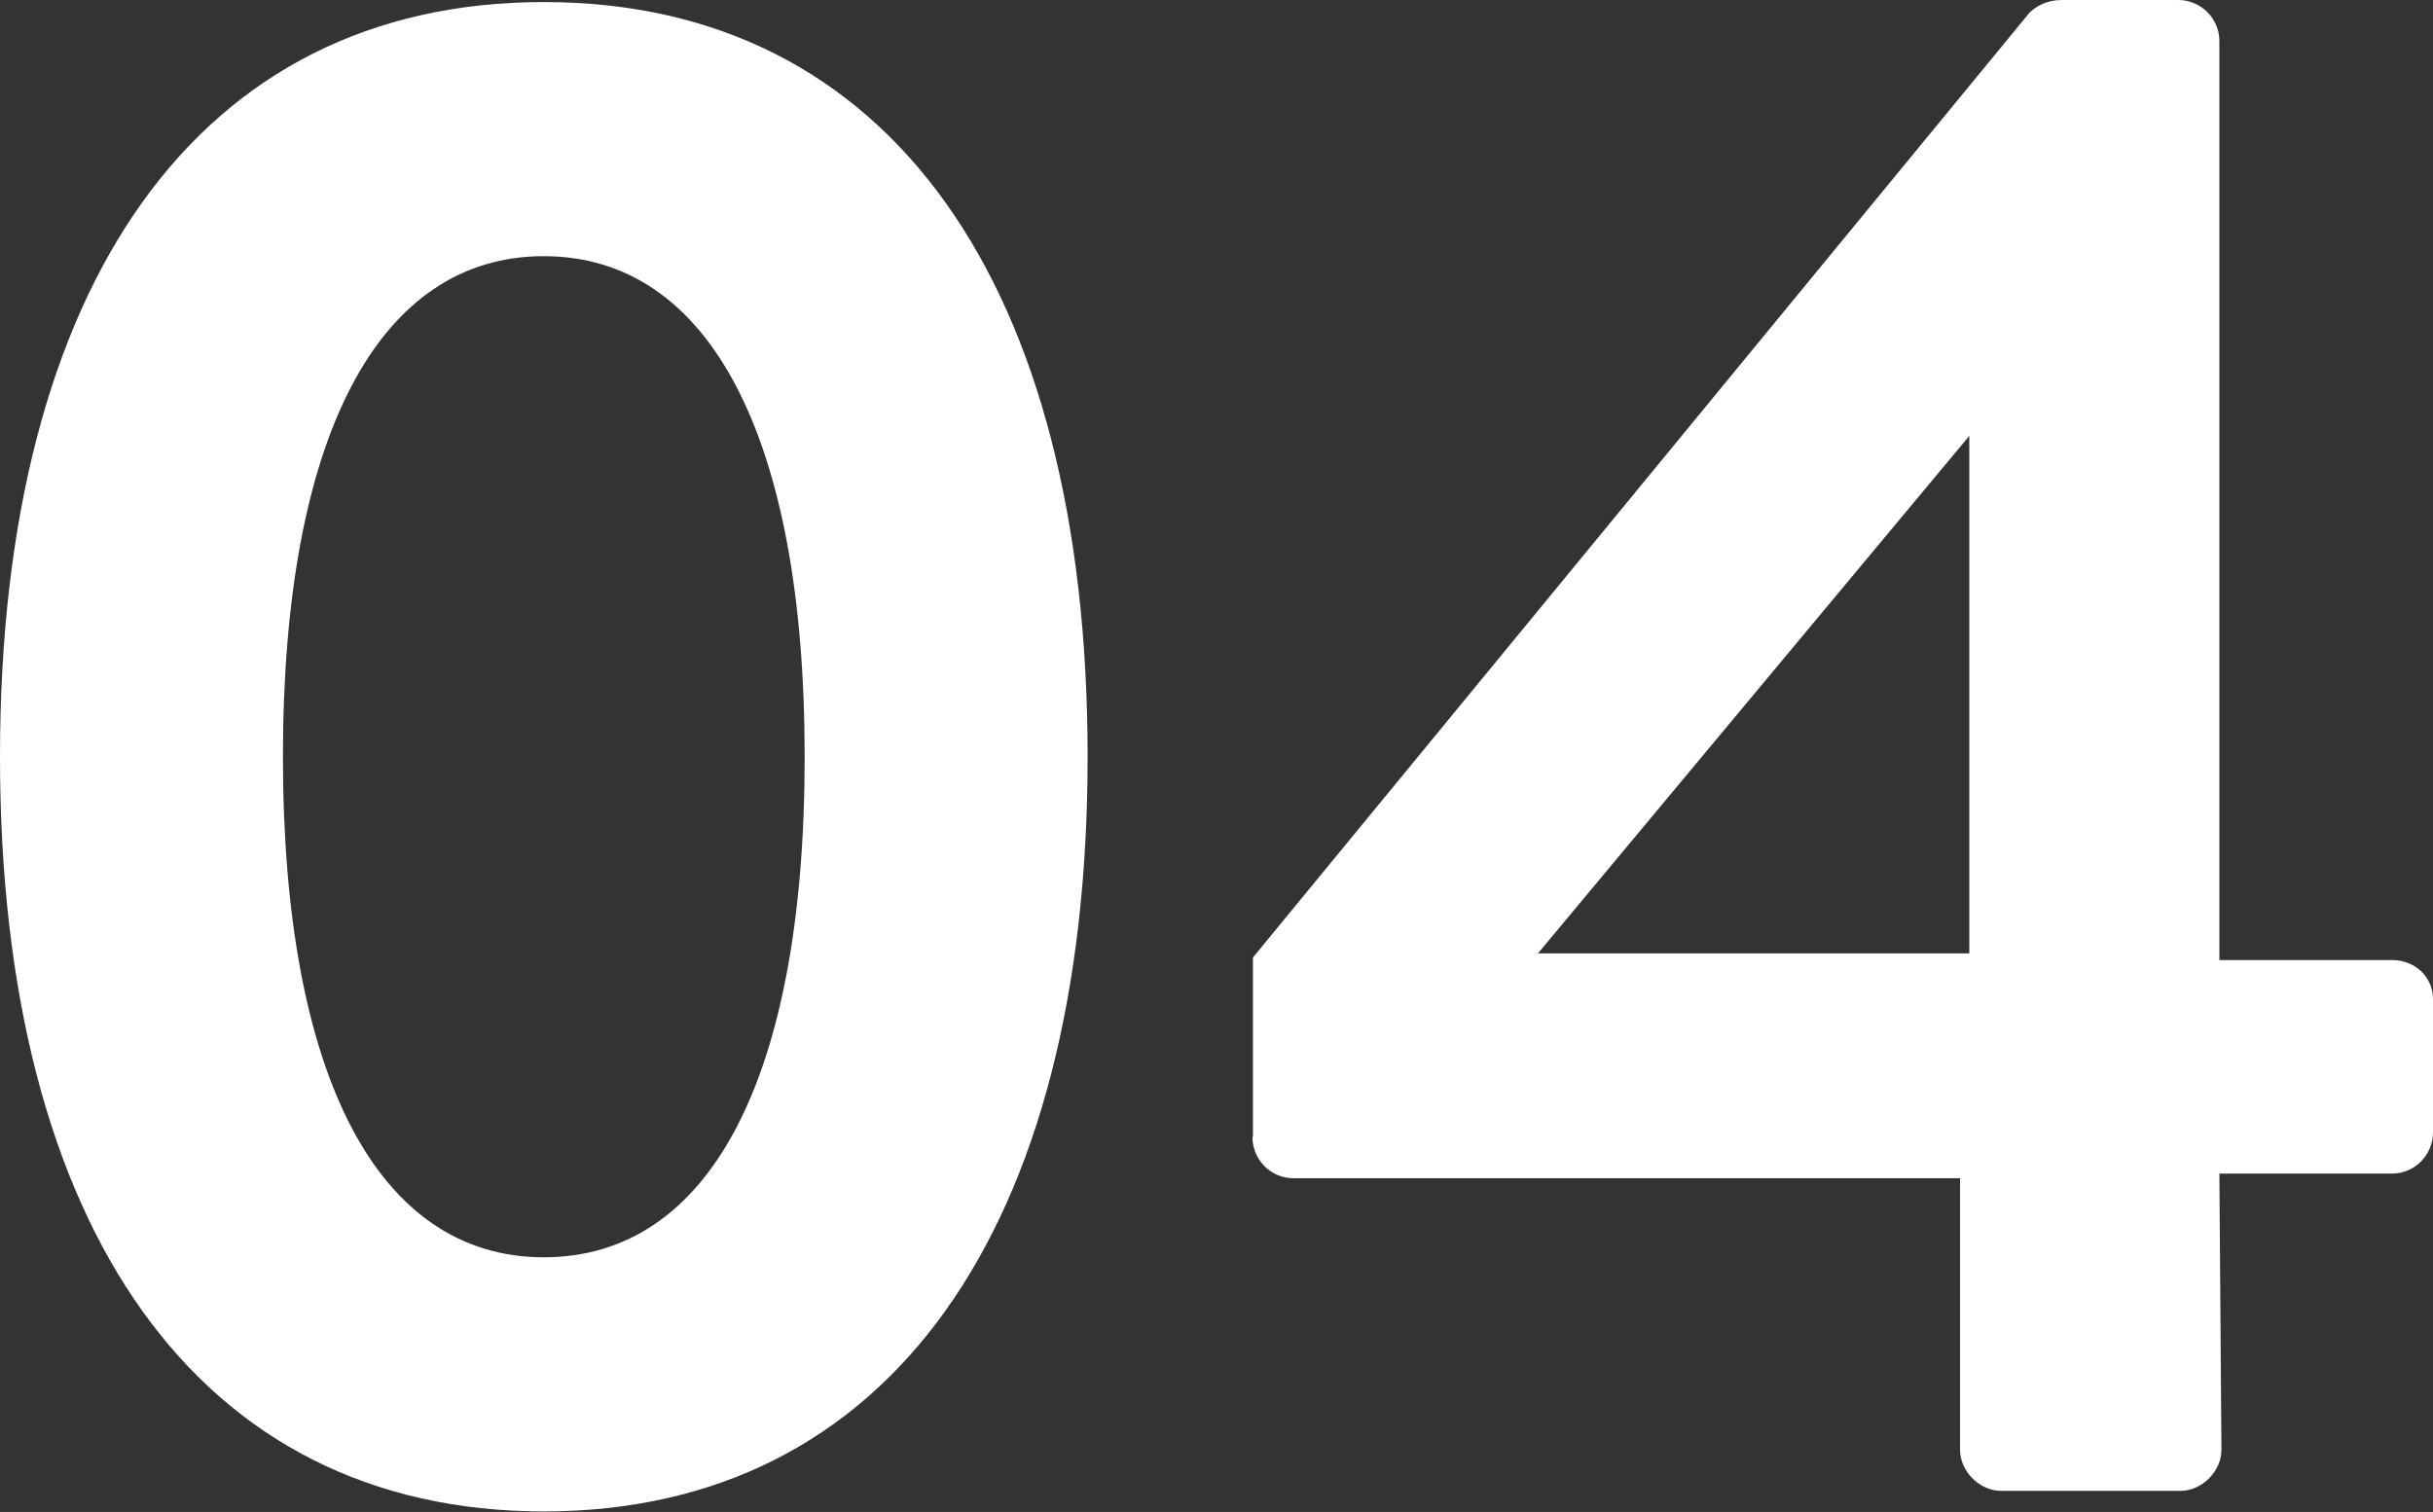
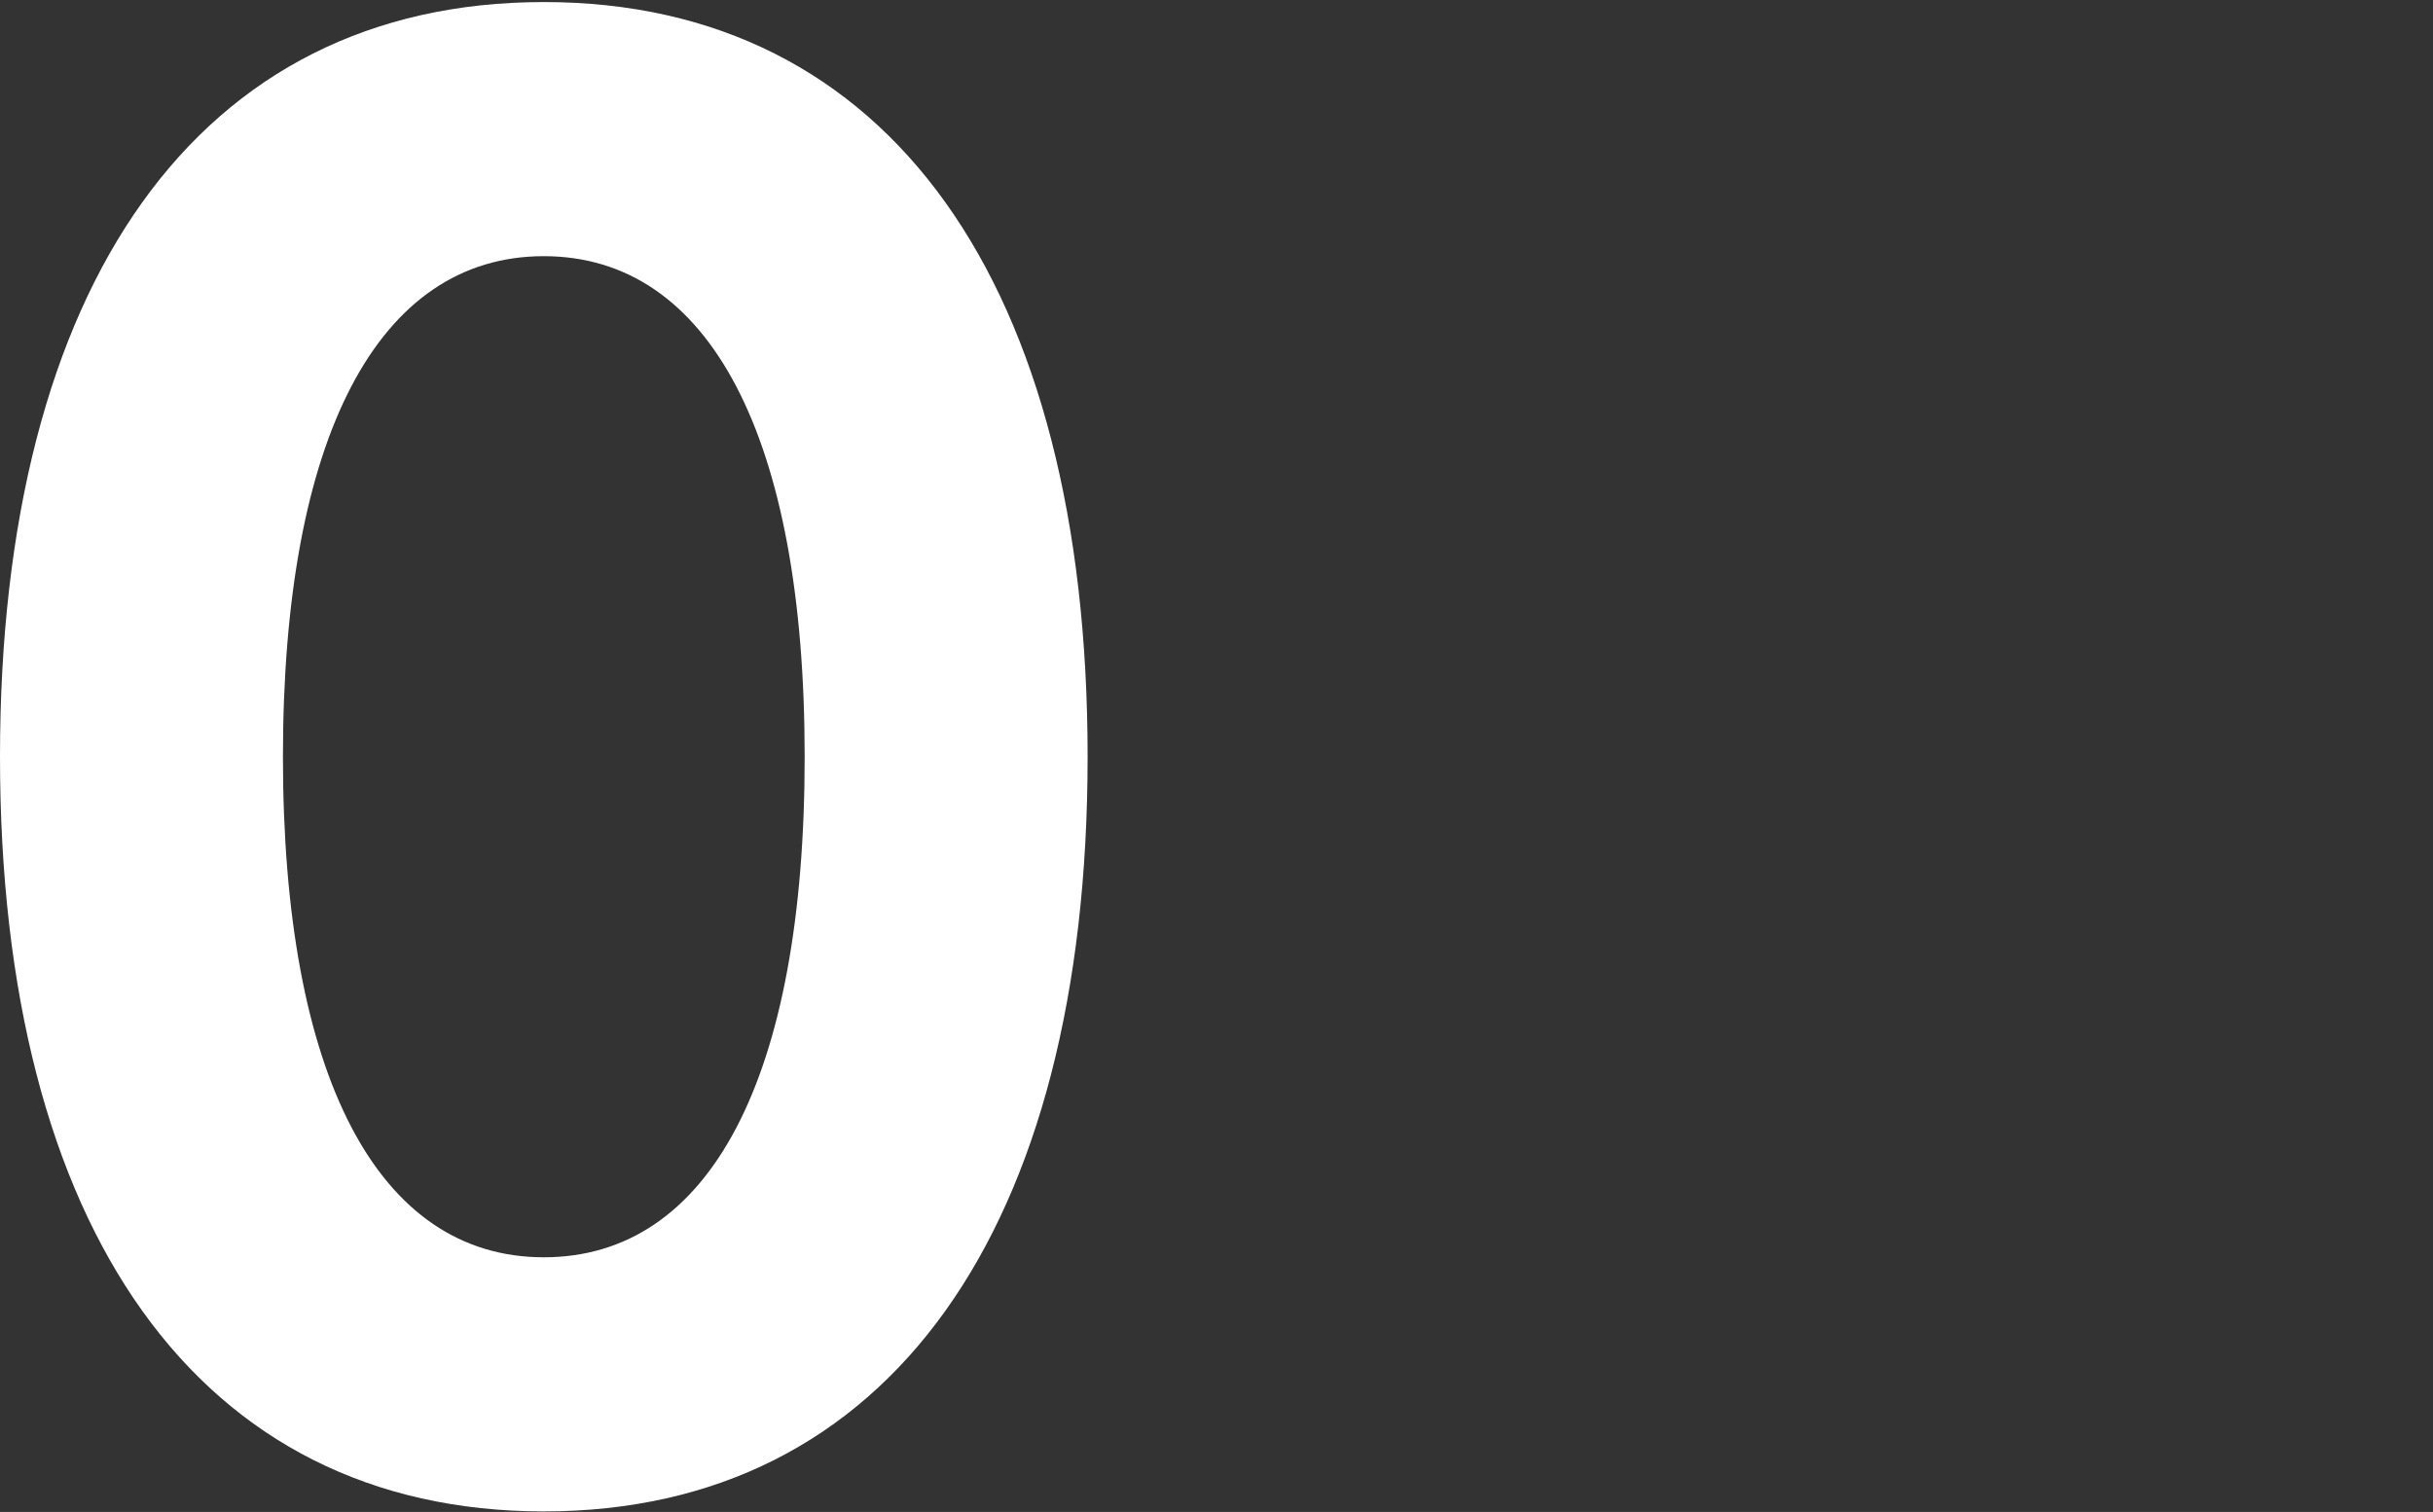
<svg xmlns="http://www.w3.org/2000/svg" id="Layer_2" data-name="Layer 2" viewBox="0 0 47.38 29.45">
  <rect x="0" y="0" width="47.38" height="29.45" fill="#333333" stroke="none" />
  <defs>
    <style>
      .cls-1 {
        fill: #fff;
        stroke-width: 0px;
      }
    </style>
  </defs>
  <g id="_コピー" data-name="コピー">
    <g>
      <path class="cls-1" d="m0,14.74C0,5.54,3.86.04,10.59.04s10.59,5.5,10.59,14.7-3.87,14.7-10.59,14.7S0,23.94,0,14.74Zm15.67,0c0-6.22-1.85-9.75-5.08-9.75s-5.08,3.53-5.08,9.75,1.85,9.75,5.08,9.75,5.08-3.49,5.08-9.75Z" />
-       <path class="cls-1" d="m24.4,22.14v-3.49L39.52.25c.13-.13.34-.25.63-.25h2.27c.42,0,.8.34.8.8v17.9h3.36c.46,0,.8.34.8.76v2.6c0,.42-.34.8-.8.8h-3.36l.04,5.38c0,.42-.38.8-.8.8h-3.49c-.42,0-.8-.38-.8-.8v-5.29h-12.98c-.46,0-.8-.38-.8-.8Zm13.95-3.57v-10.08l-8.4,10.08h8.4Z" />
    </g>
  </g>
</svg>